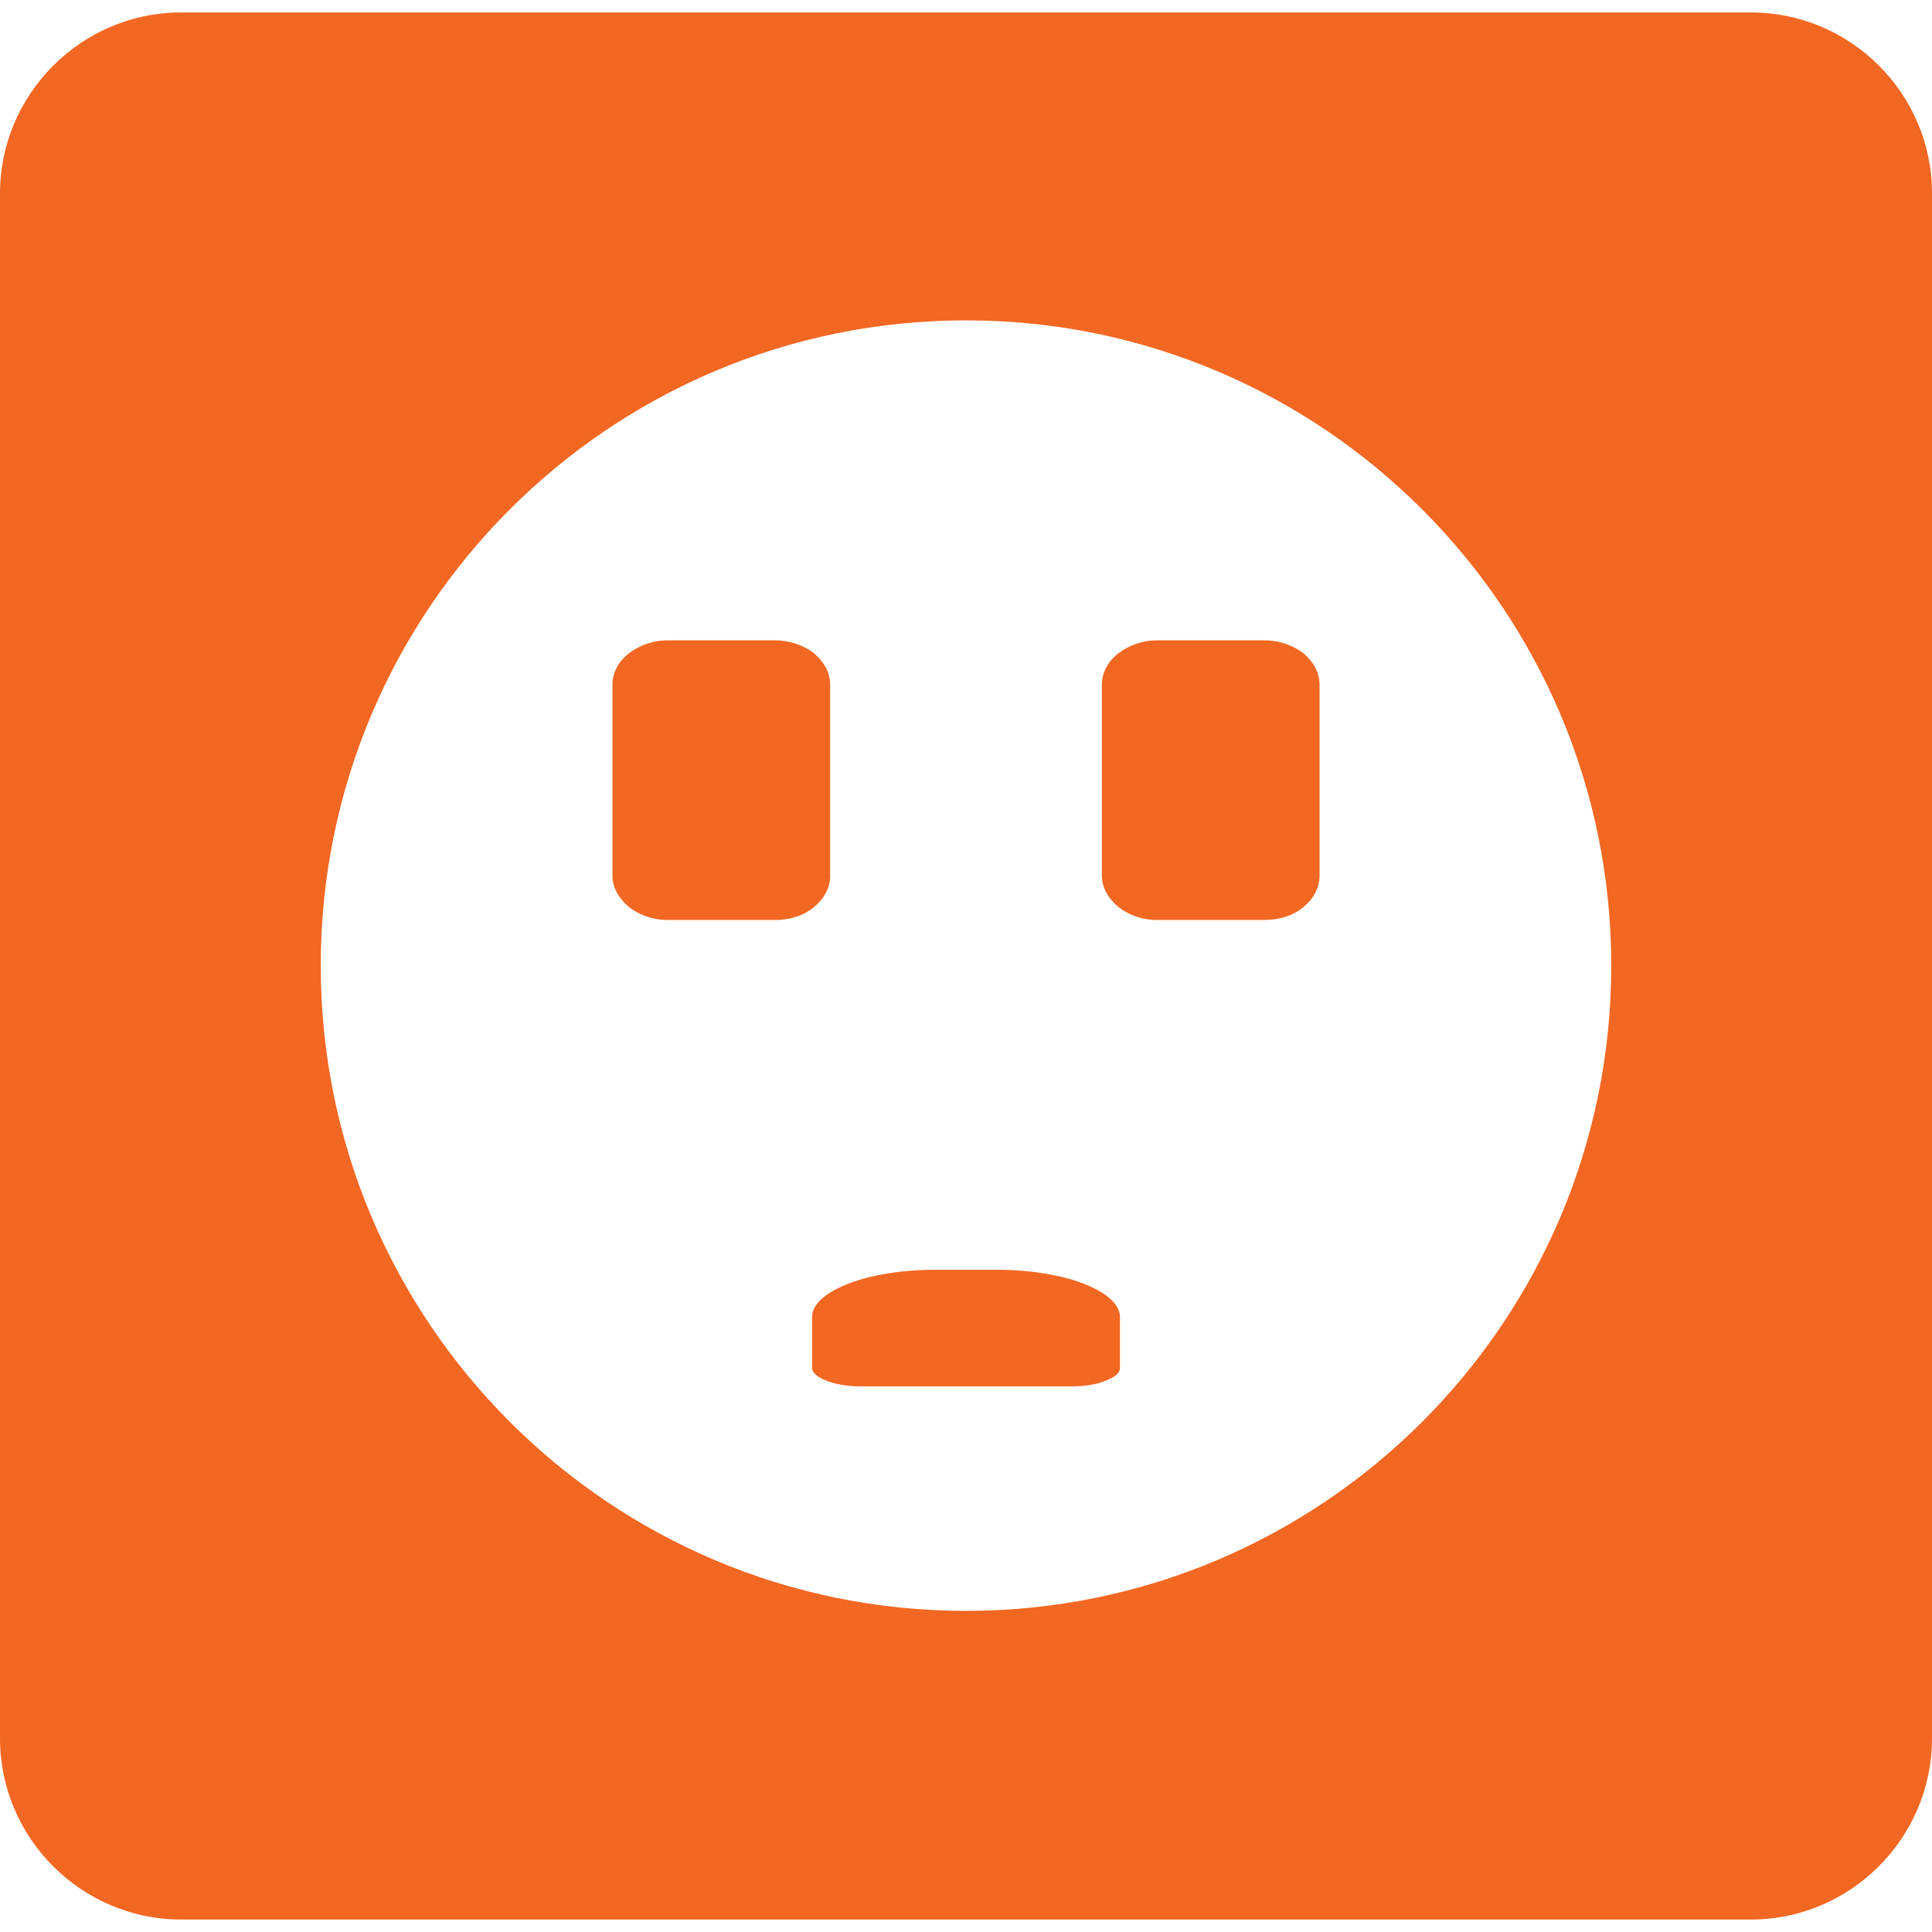
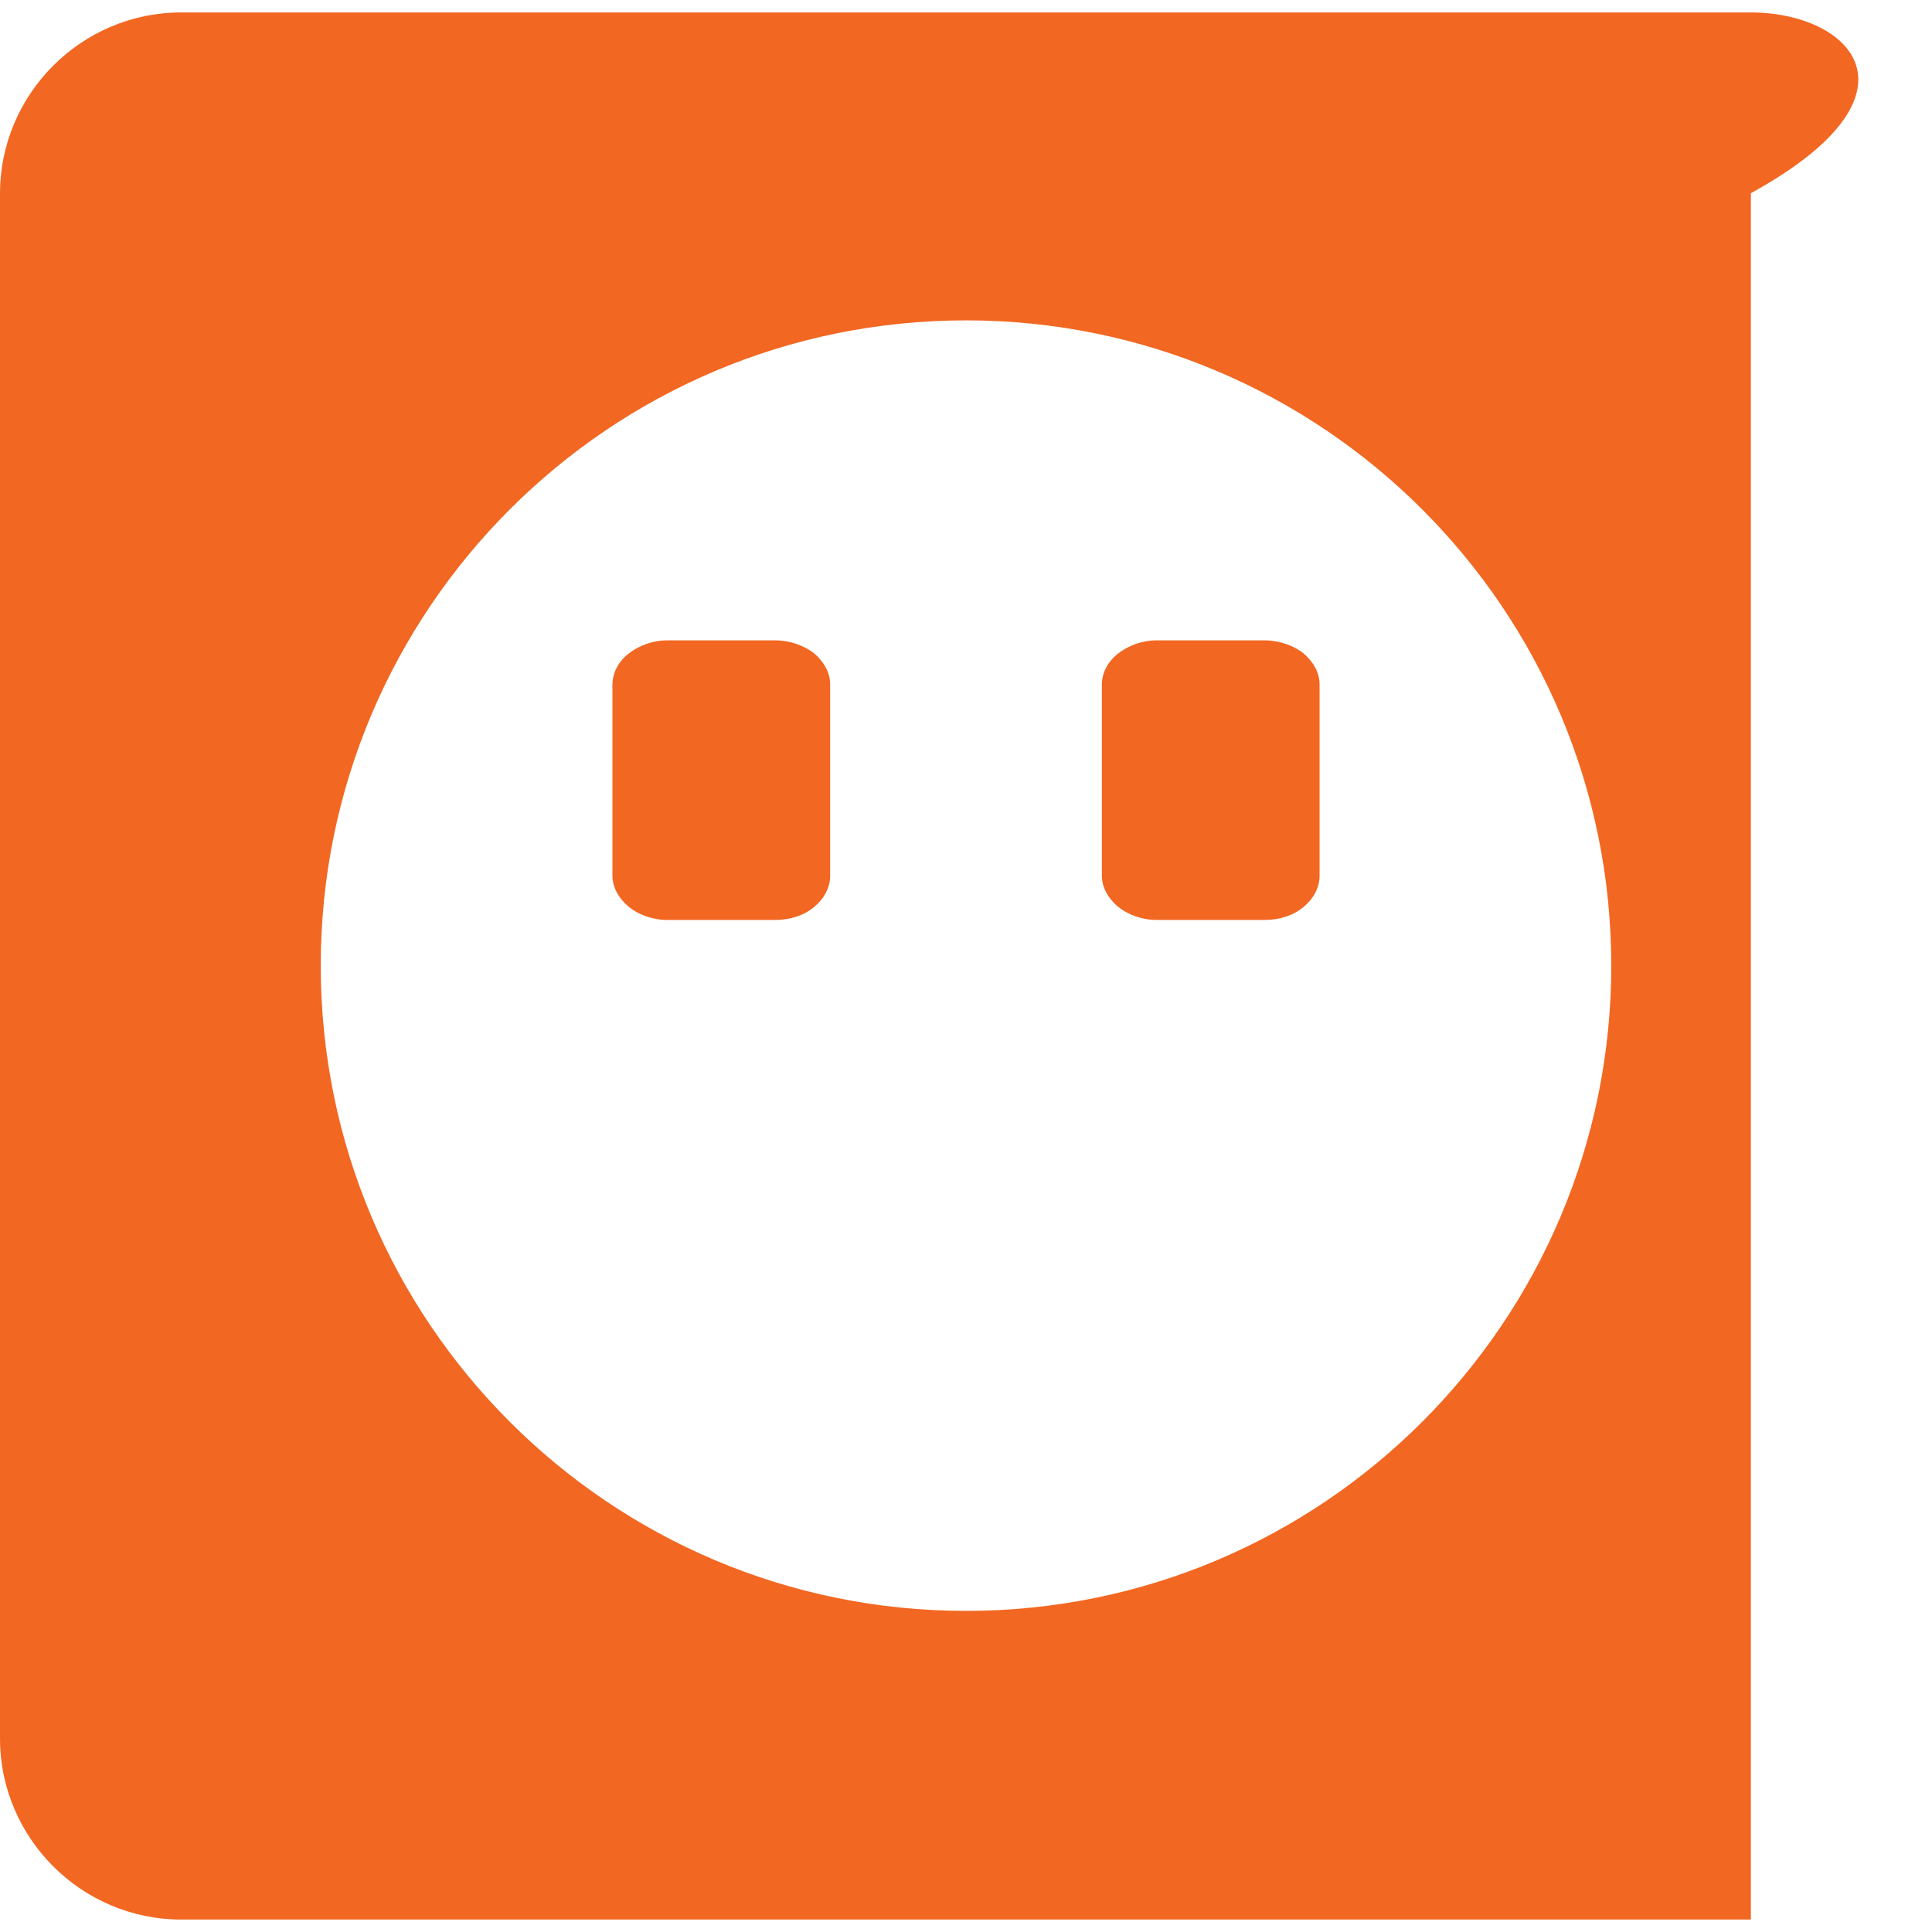
<svg xmlns="http://www.w3.org/2000/svg" version="1.1" id="Layer_1" x="0px" y="0px" viewBox="-113 140.9 512 512" style="enable-background:new -113 140.9 512 512;" xml:space="preserve">
  <style type="text/css">
	.st0{fill:#F26722;}
</style>
  <g>
-     <path class="st0" d="M351,144.2H-65c-26.4,0-48,21.6-48,48v409.4c0,26.4,21.6,48,48,48h416c26.4,0,48-21.6,48-48V192.1   C399,165.7,377.4,144.2,351,144.2z M143,567.8c-94.4,0-171-76.6-171-171s76.6-171,171-171s171,76.6,171,171S237.4,567.8,143,567.8z   " />
+     <path class="st0" d="M351,144.2H-65c-26.4,0-48,21.6-48,48v409.4c0,26.4,21.6,48,48,48h416V192.1   C399,165.7,377.4,144.2,351,144.2z M143,567.8c-94.4,0-171-76.6-171-171s76.6-171,171-171s171,76.6,171,171S237.4,567.8,143,567.8z   " />
    <path class="st0" d="M63.9,310.6h28.5c4,0,7.7,1.4,10.3,3.4l0,0c2.6,2.2,4.3,5.1,4.3,8.3V373c0,3.2-1.7,6.2-4.3,8.3l0,0l0,0   c-2.6,2.2-6.3,3.4-10.3,3.4H63.9c-4,0-7.7-1.4-10.3-3.5l0,0c-2.6-2.2-4.3-5.1-4.3-8.3v-50.5c0-3.2,1.6-6.2,4.3-8.3   C56.3,312,59.9,310.6,63.9,310.6L63.9,310.6z" />
-     <path class="st0" d="M171,508.3h-56c-3.5,0-6.7-0.6-9-1.5c-2.3-0.9-3.8-2.1-3.8-3.4v-13.5c0-3.4,3.7-6.5,9.6-8.8   c5.9-2.3,14.1-3.7,23.1-3.7H151c9,0,17.3,1.4,23.2,3.7c5.9,2.3,9.6,5.4,9.6,8.8v13.5c0,1.4-1.4,2.5-3.8,3.4   C177.7,507.8,174.5,508.3,171,508.3L171,508.3z" />
    <path class="st0" d="M193.6,310.6h28.5c4,0,7.7,1.4,10.3,3.4l0,0c2.6,2.2,4.3,5.1,4.3,8.3V373c0,3.2-1.7,6.2-4.3,8.3l0,0l0,0   c-2.6,2.2-6.3,3.4-10.3,3.4h-28.5c-4,0-7.7-1.4-10.3-3.5l0,0c-2.6-2.2-4.3-5.1-4.3-8.3v-50.5c0-3.2,1.6-6.2,4.3-8.3   C186,312,189.6,310.6,193.6,310.6L193.6,310.6z" />
    <polygon class="st0" points="221.7,322.7 194,322.7 194,372.7 221.7,372.7  " />
-     <polygon class="st0" points="92,322.7 64.3,322.7 64.3,372.7 92,372.7  " />
  </g>
</svg>